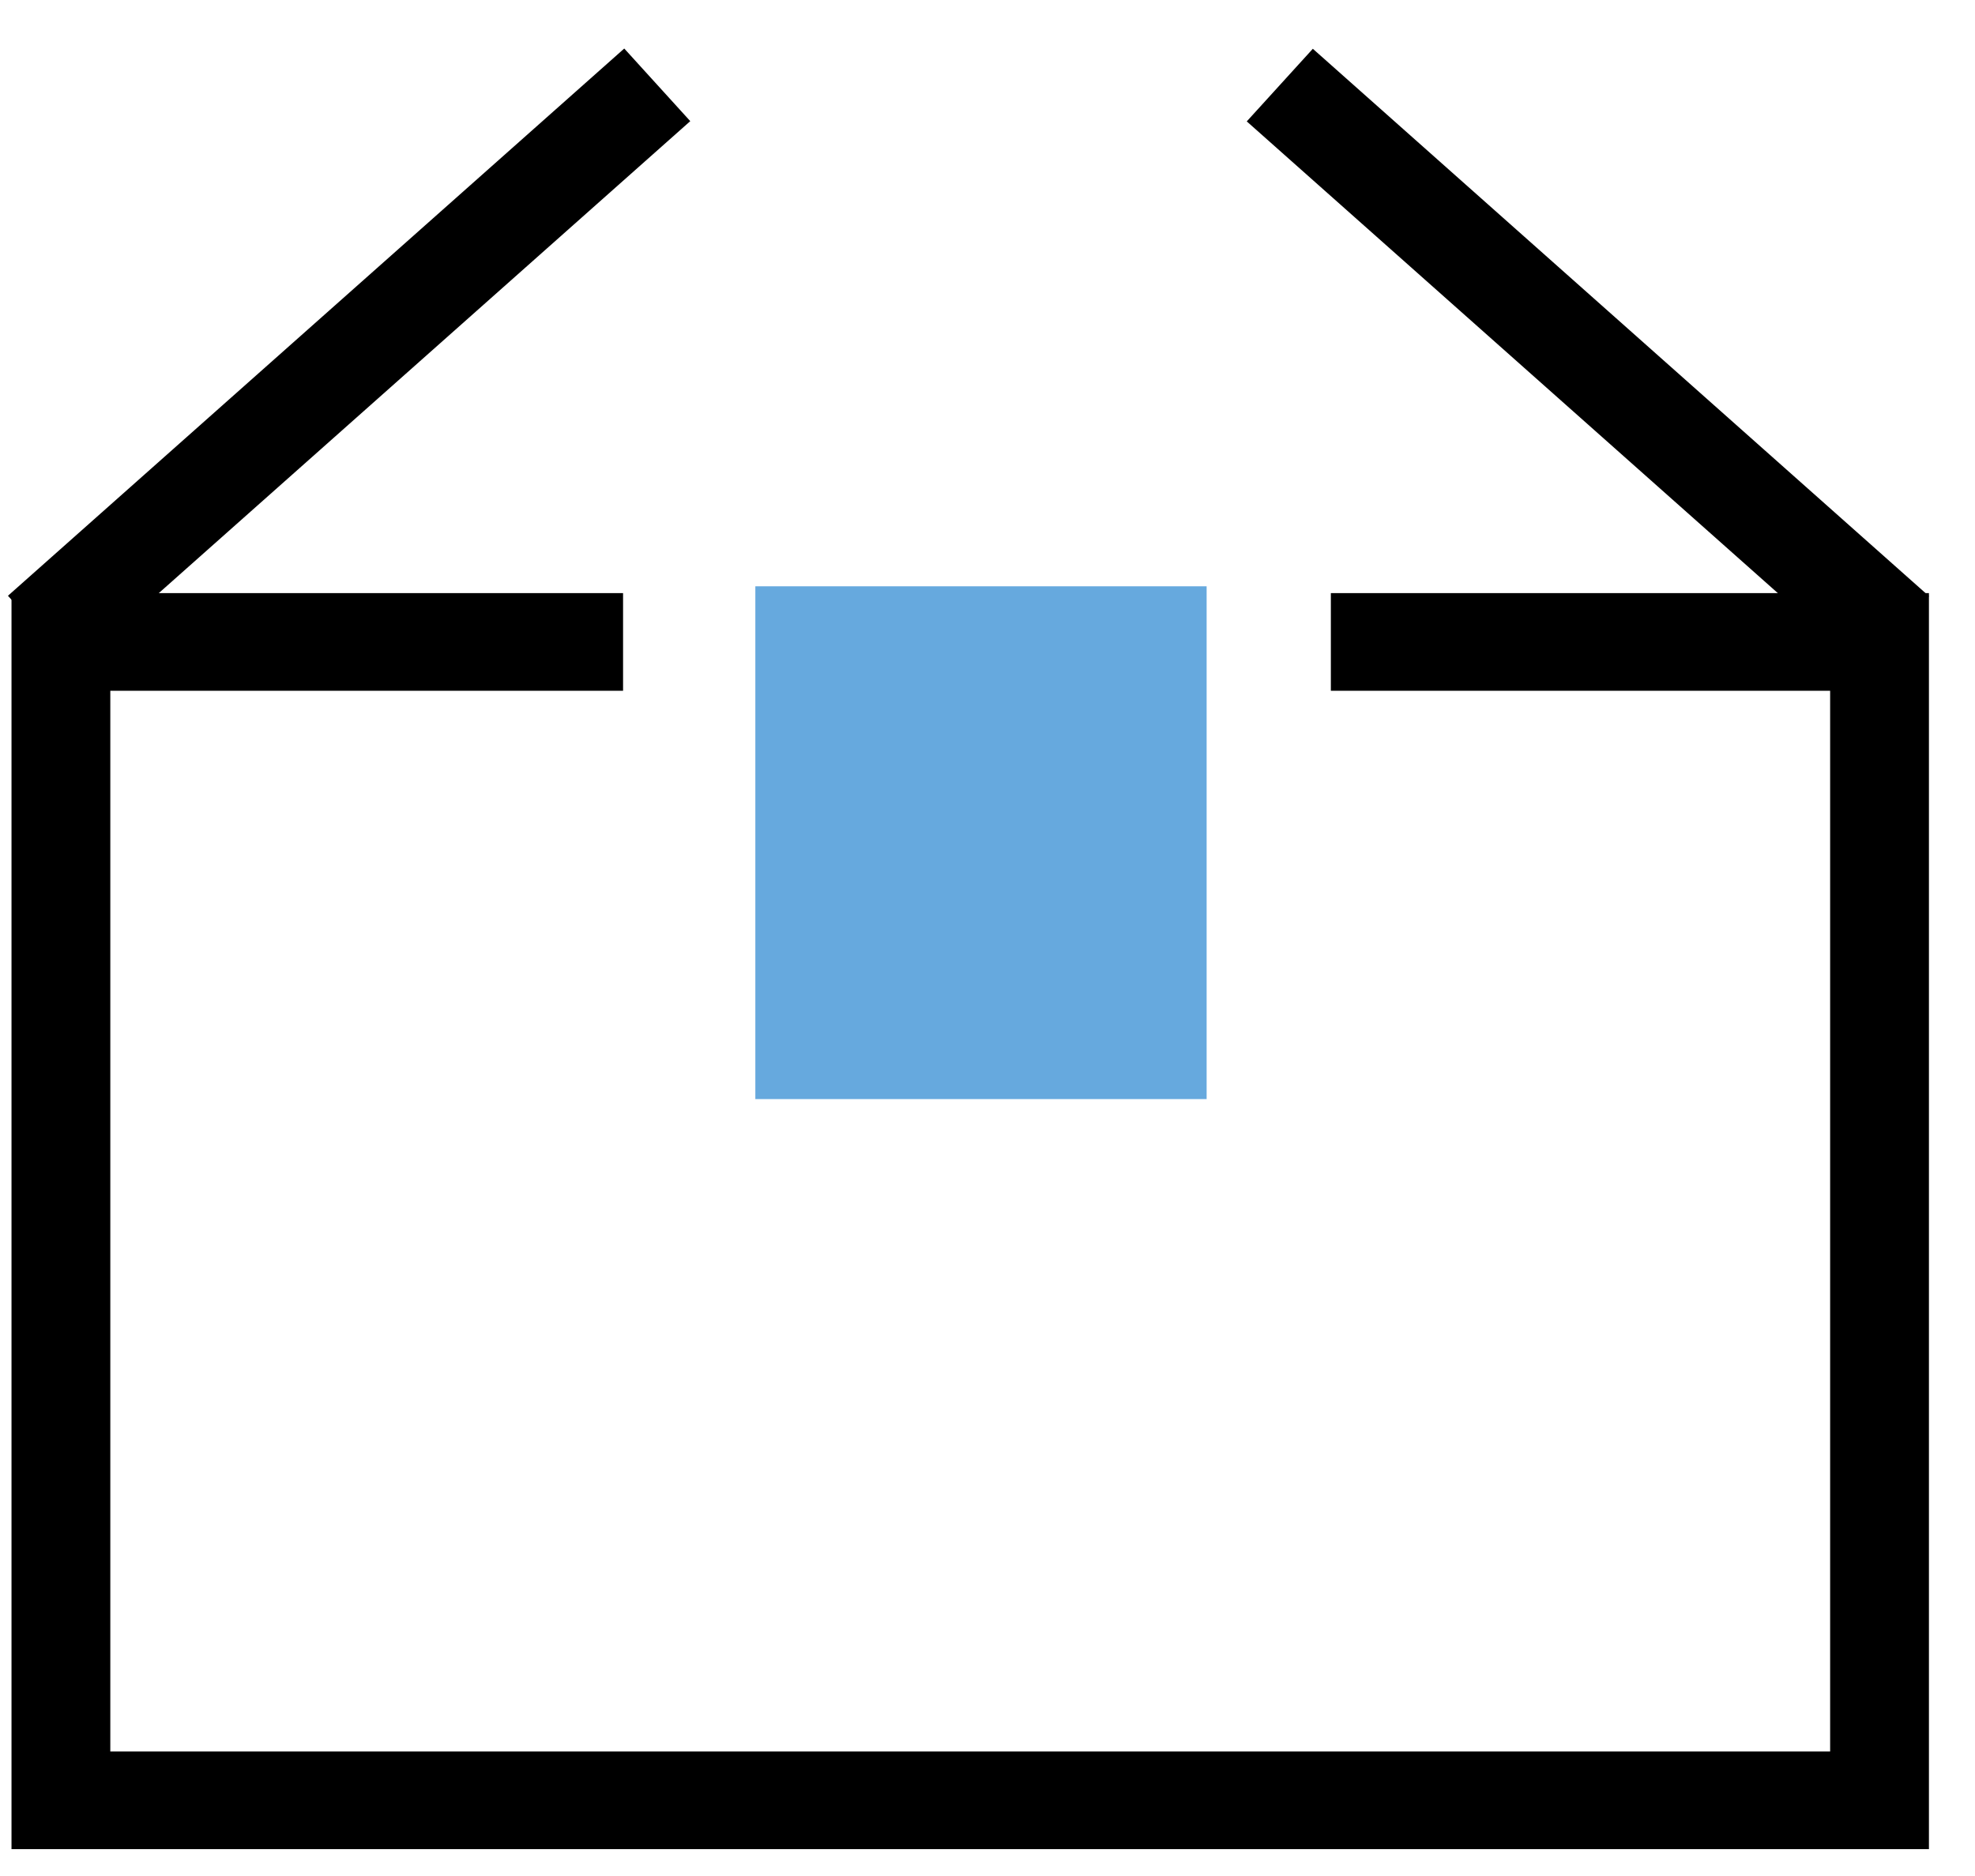
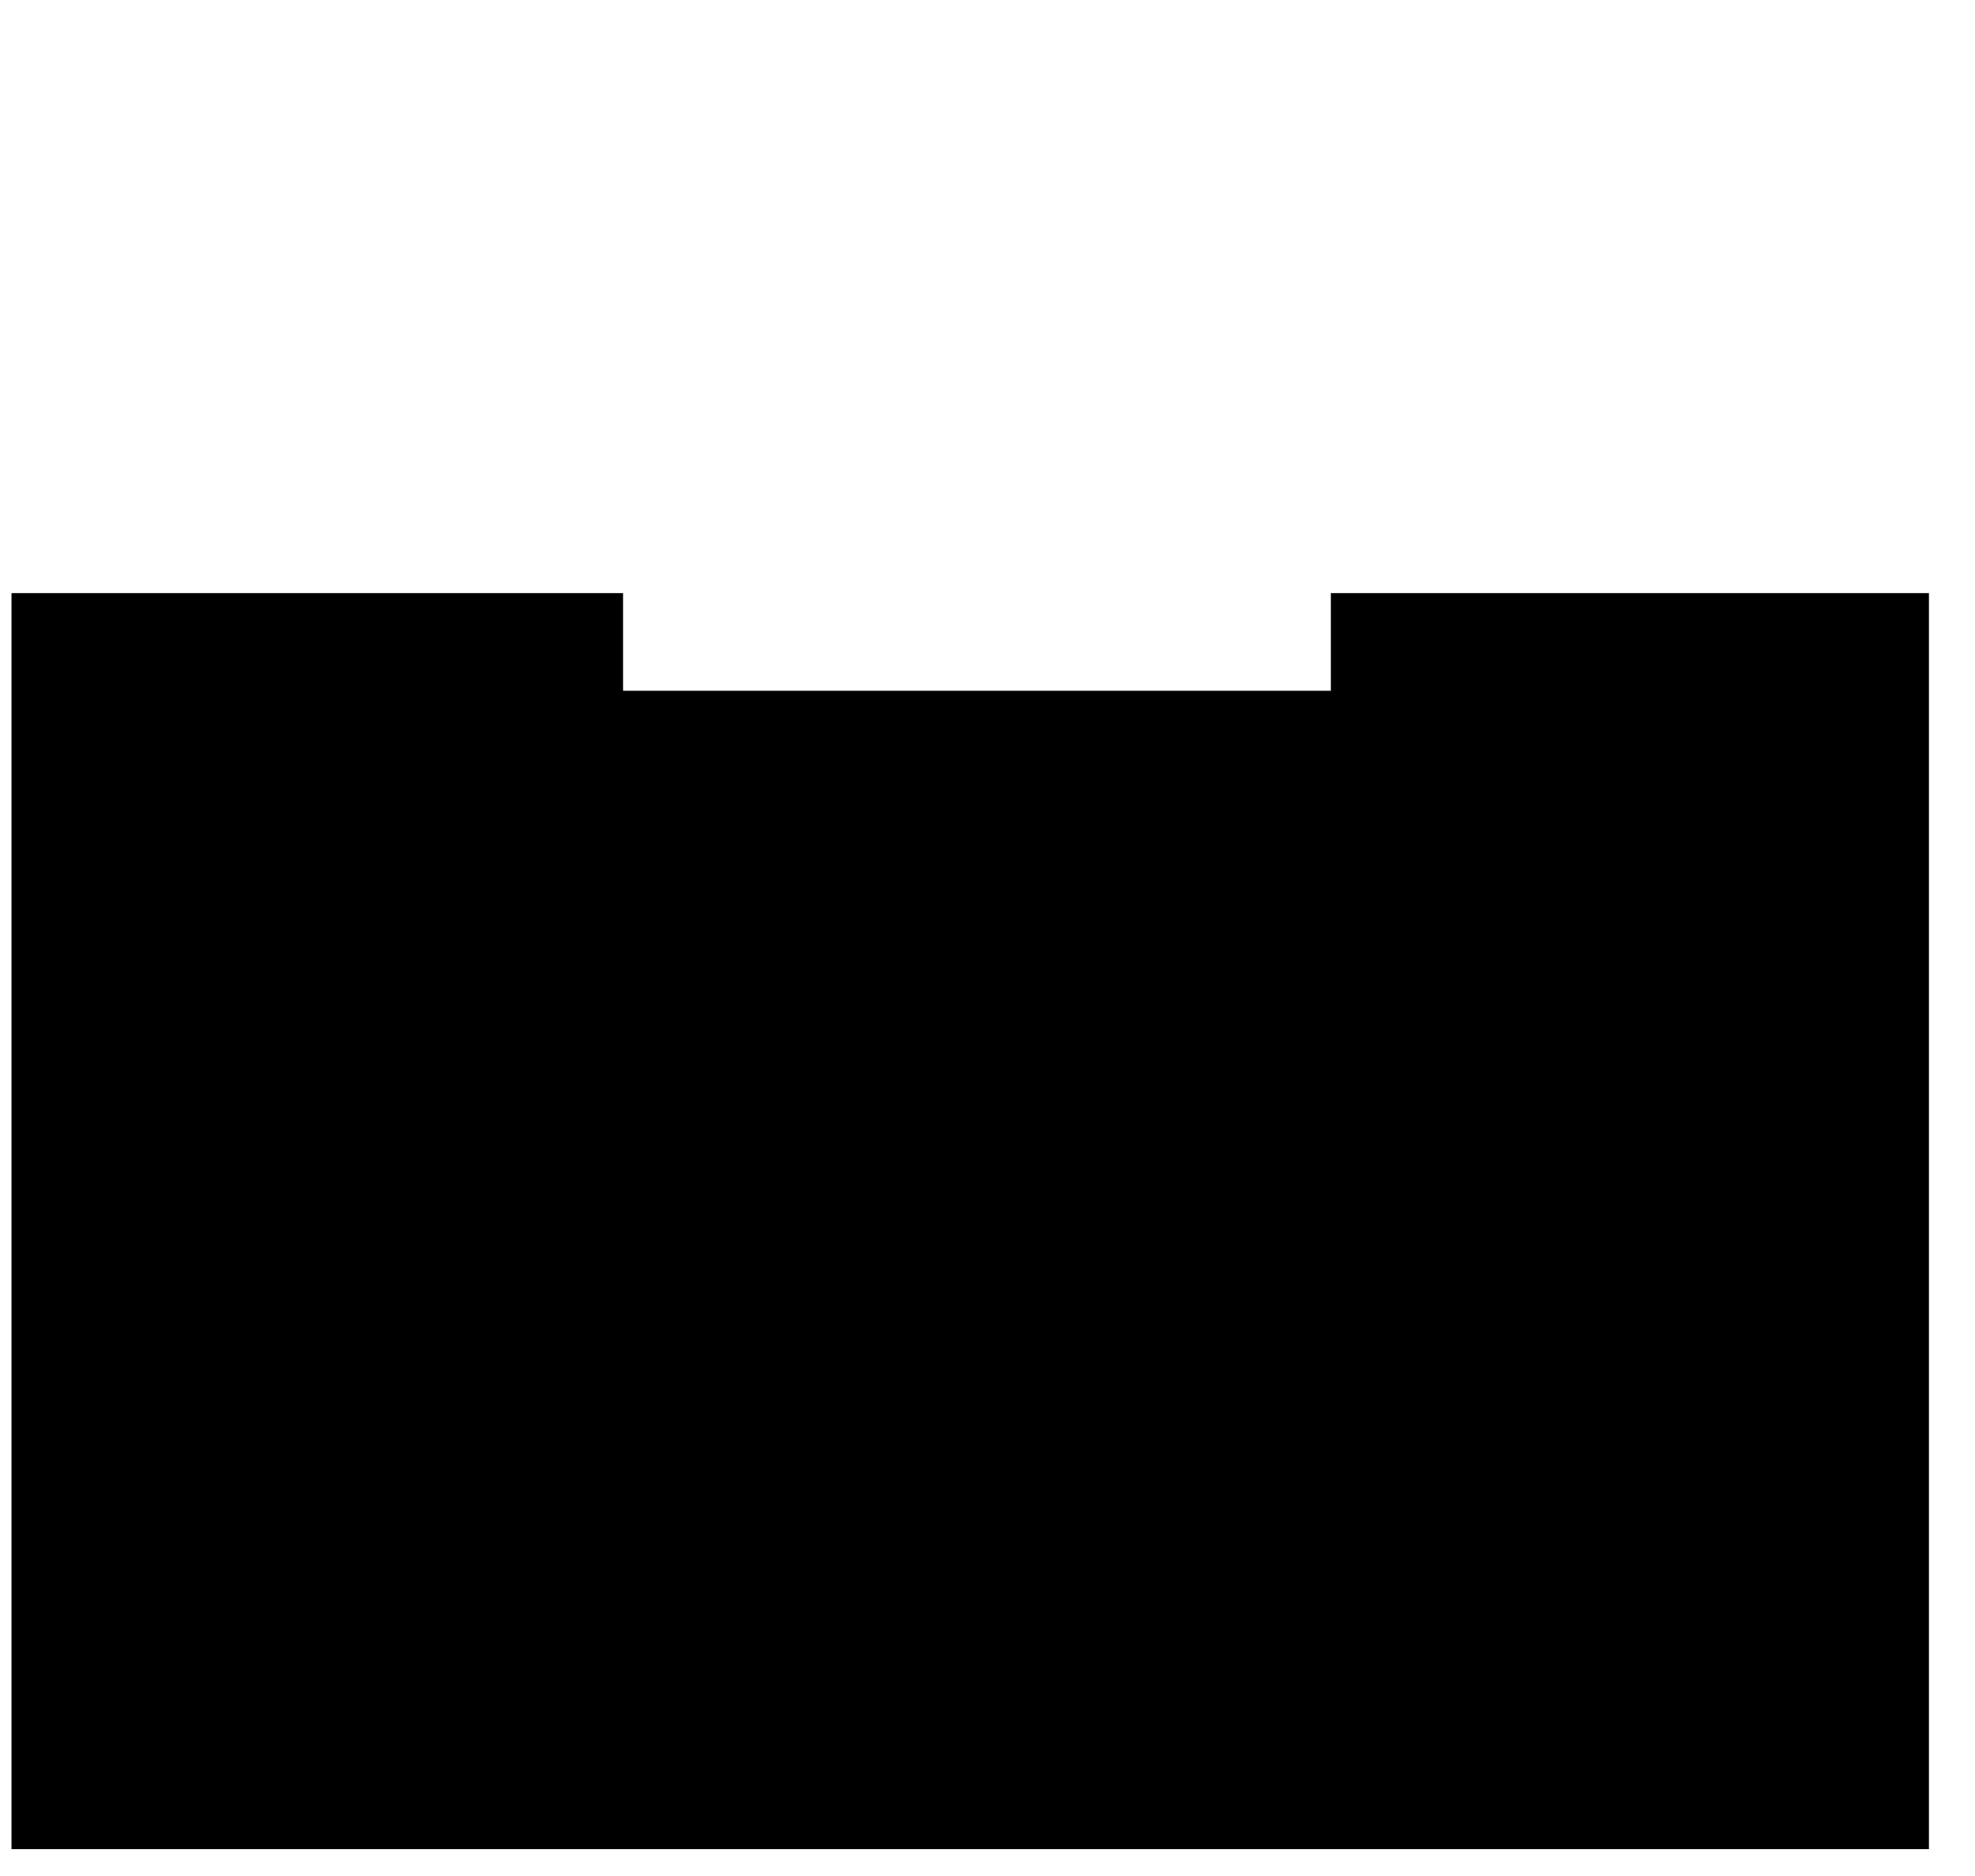
<svg xmlns="http://www.w3.org/2000/svg" width="40" height="38" viewBox="0 0 40 38" fill="none">
-   <path d="M39.067 37.456H0.233V12.014H12.619V13.992H2.234V35.478H37.066V13.992H26.954V12.014H39.067V37.456Z" fill="black" />
-   <path d="M12.643 0.983L0.161 12.068L1.498 13.54L13.98 2.454L12.643 0.983Z" fill="black" />
-   <path d="M26.589 0.988L25.251 2.459L37.731 13.546L39.068 12.076L26.589 0.988Z" fill="black" />
-   <path d="M24.438 11.876H15.298V22.263H24.438V11.876Z" fill="#66A9DE" />
+   <path d="M39.067 37.456H0.233V12.014H12.619V13.992H2.234V35.478V13.992H26.954V12.014H39.067V37.456Z" fill="black" />
</svg>